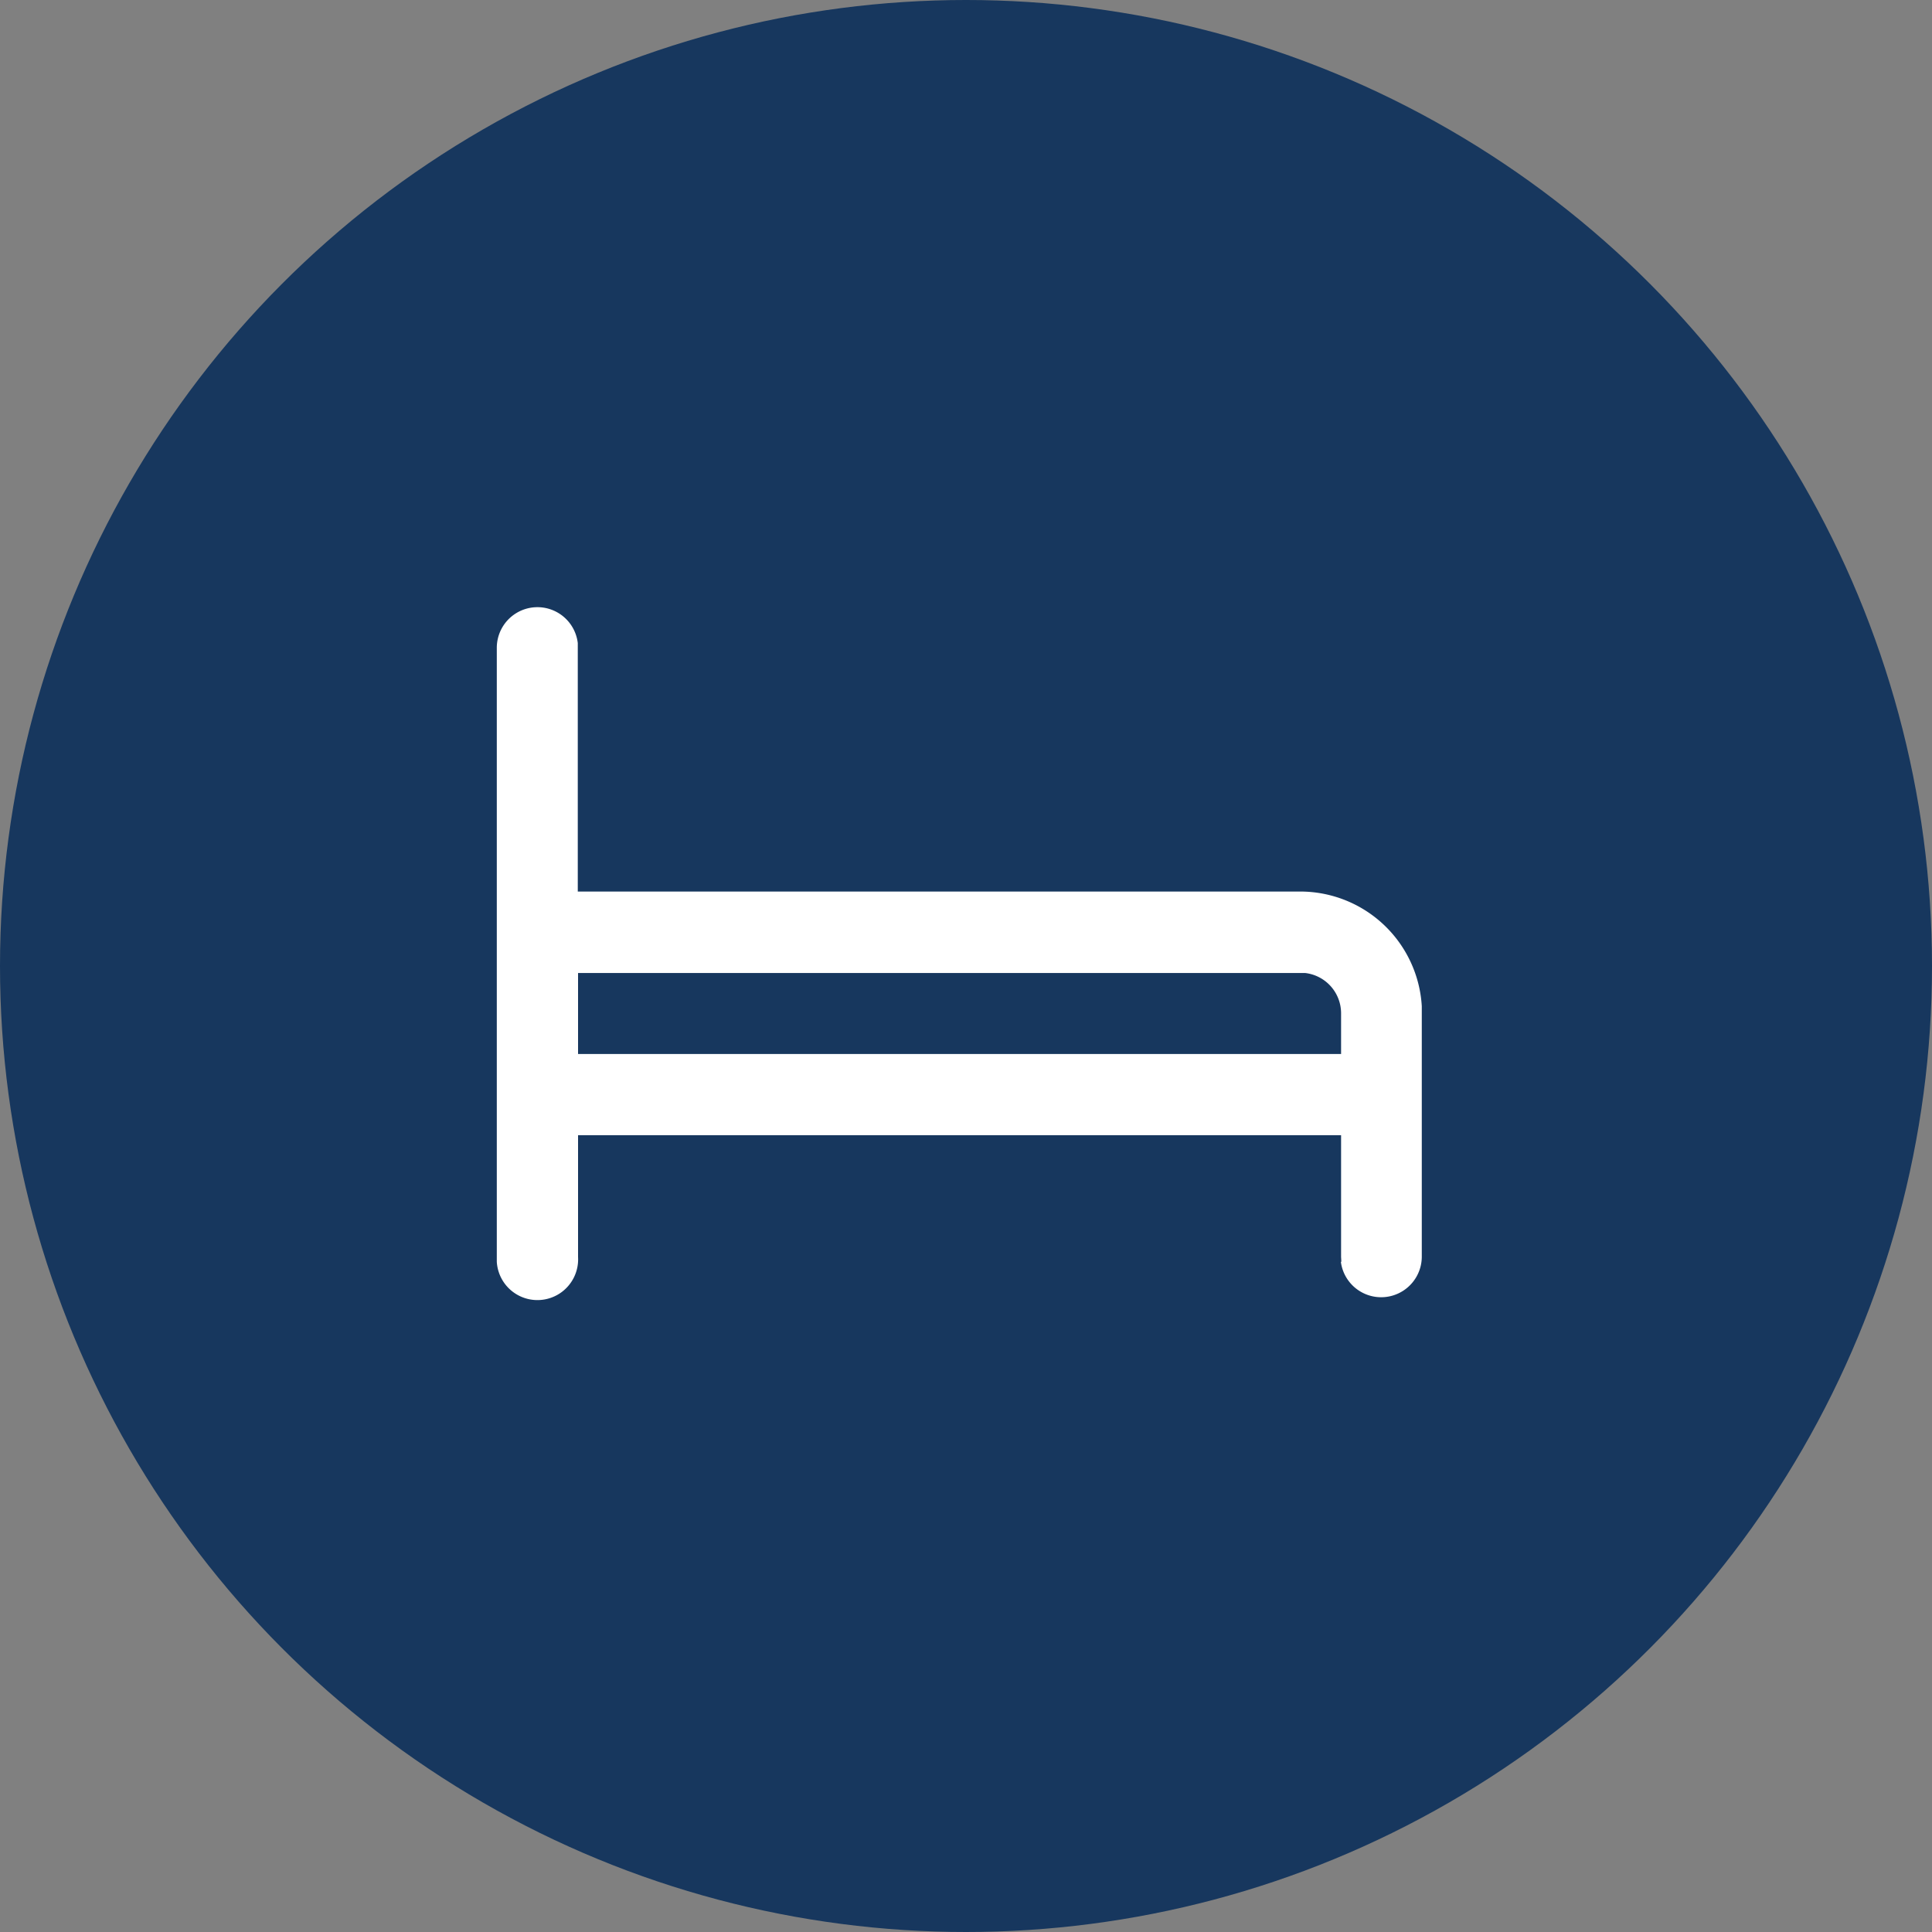
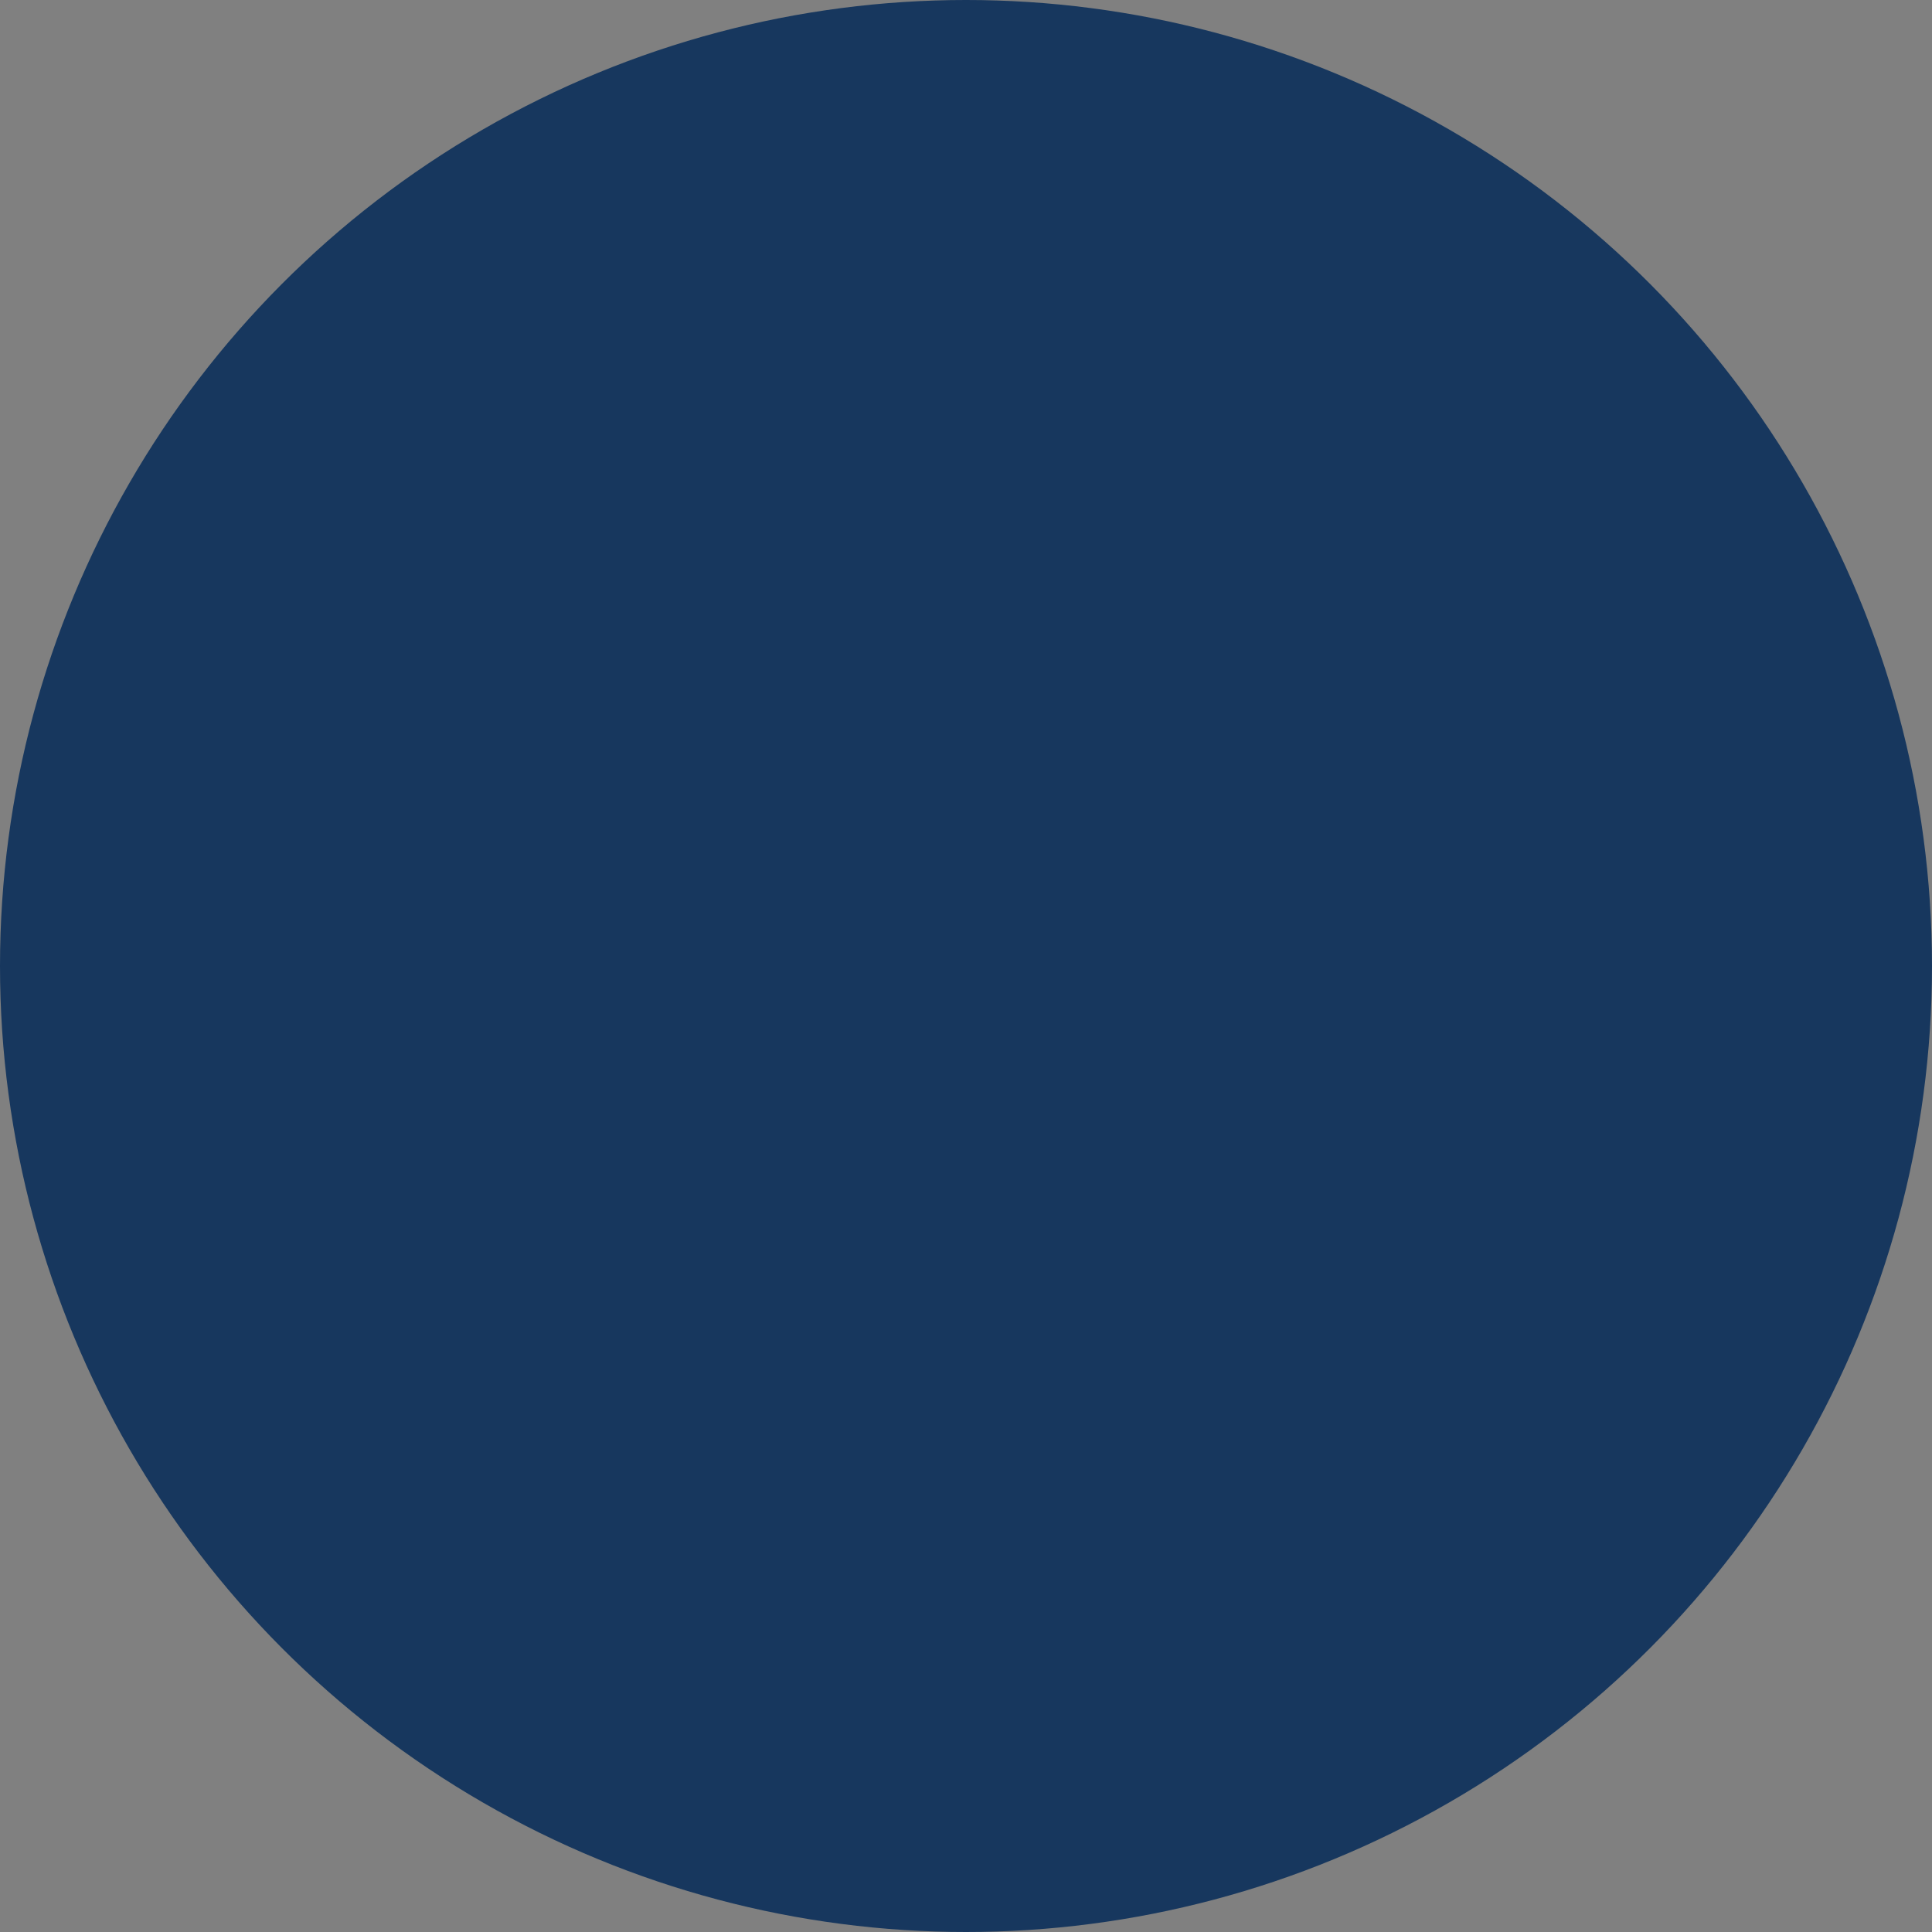
<svg xmlns="http://www.w3.org/2000/svg" id="Componente_108_1" data-name="Componente 108 – 1" width="35" height="35" viewBox="0 0 35 35">
  <rect x="0" y="0" width="35" height="35" fill="#808080" stroke="none" />
  <circle id="Oval_Copy" data-name="Oval Copy" cx="17.5" cy="17.5" r="17.5" fill="#17375e" />
-   <path id="Combined_Shape" data-name="Combined Shape" d="M15.3,11.858l-.005-.085V9.565H1.472v2.207A.736.736,0,0,1,0,11.858l0-.085V.736A.736.736,0,0,1,1.467.65l0,.086V5.151H14.557a2.207,2.207,0,0,1,2.2,2.077l0,.13v4.415a.736.736,0,0,1-1.466.085Zm-.005-3.764V7.358a.735.735,0,0,0-.65-.731l-.086,0H1.472V8.094Z" transform="translate(9 11)" fill="#fff" />
</svg>